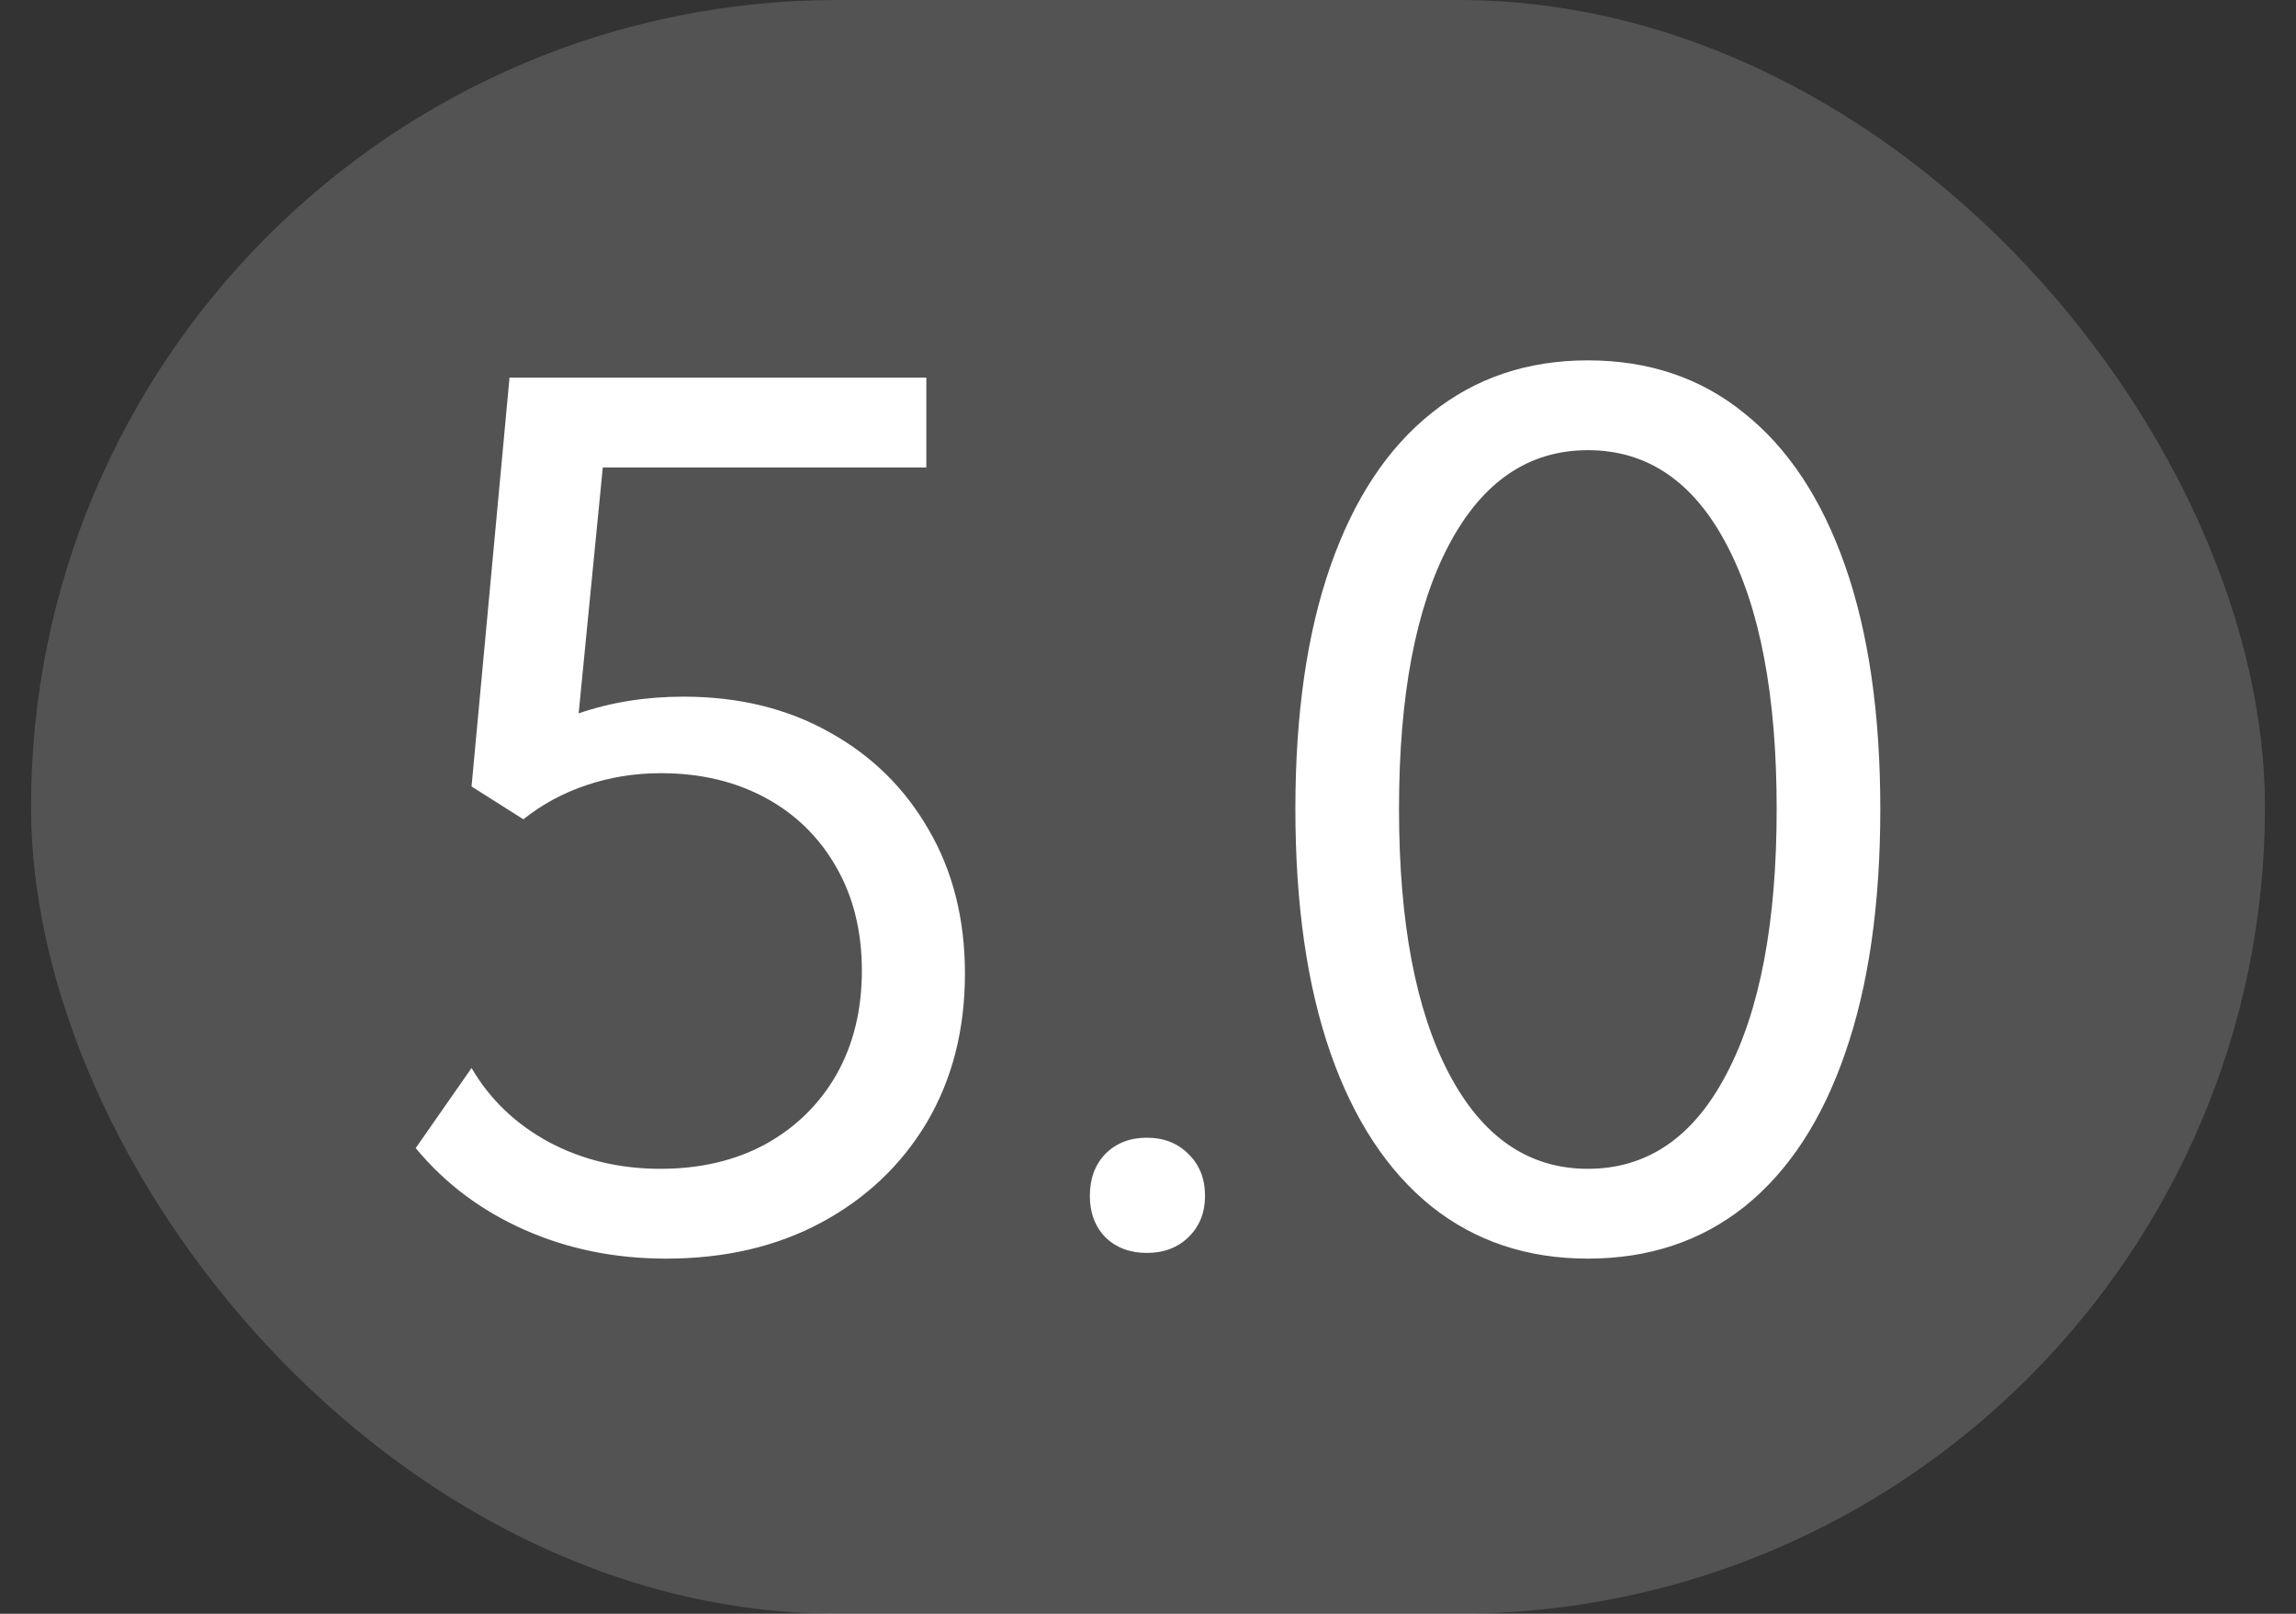
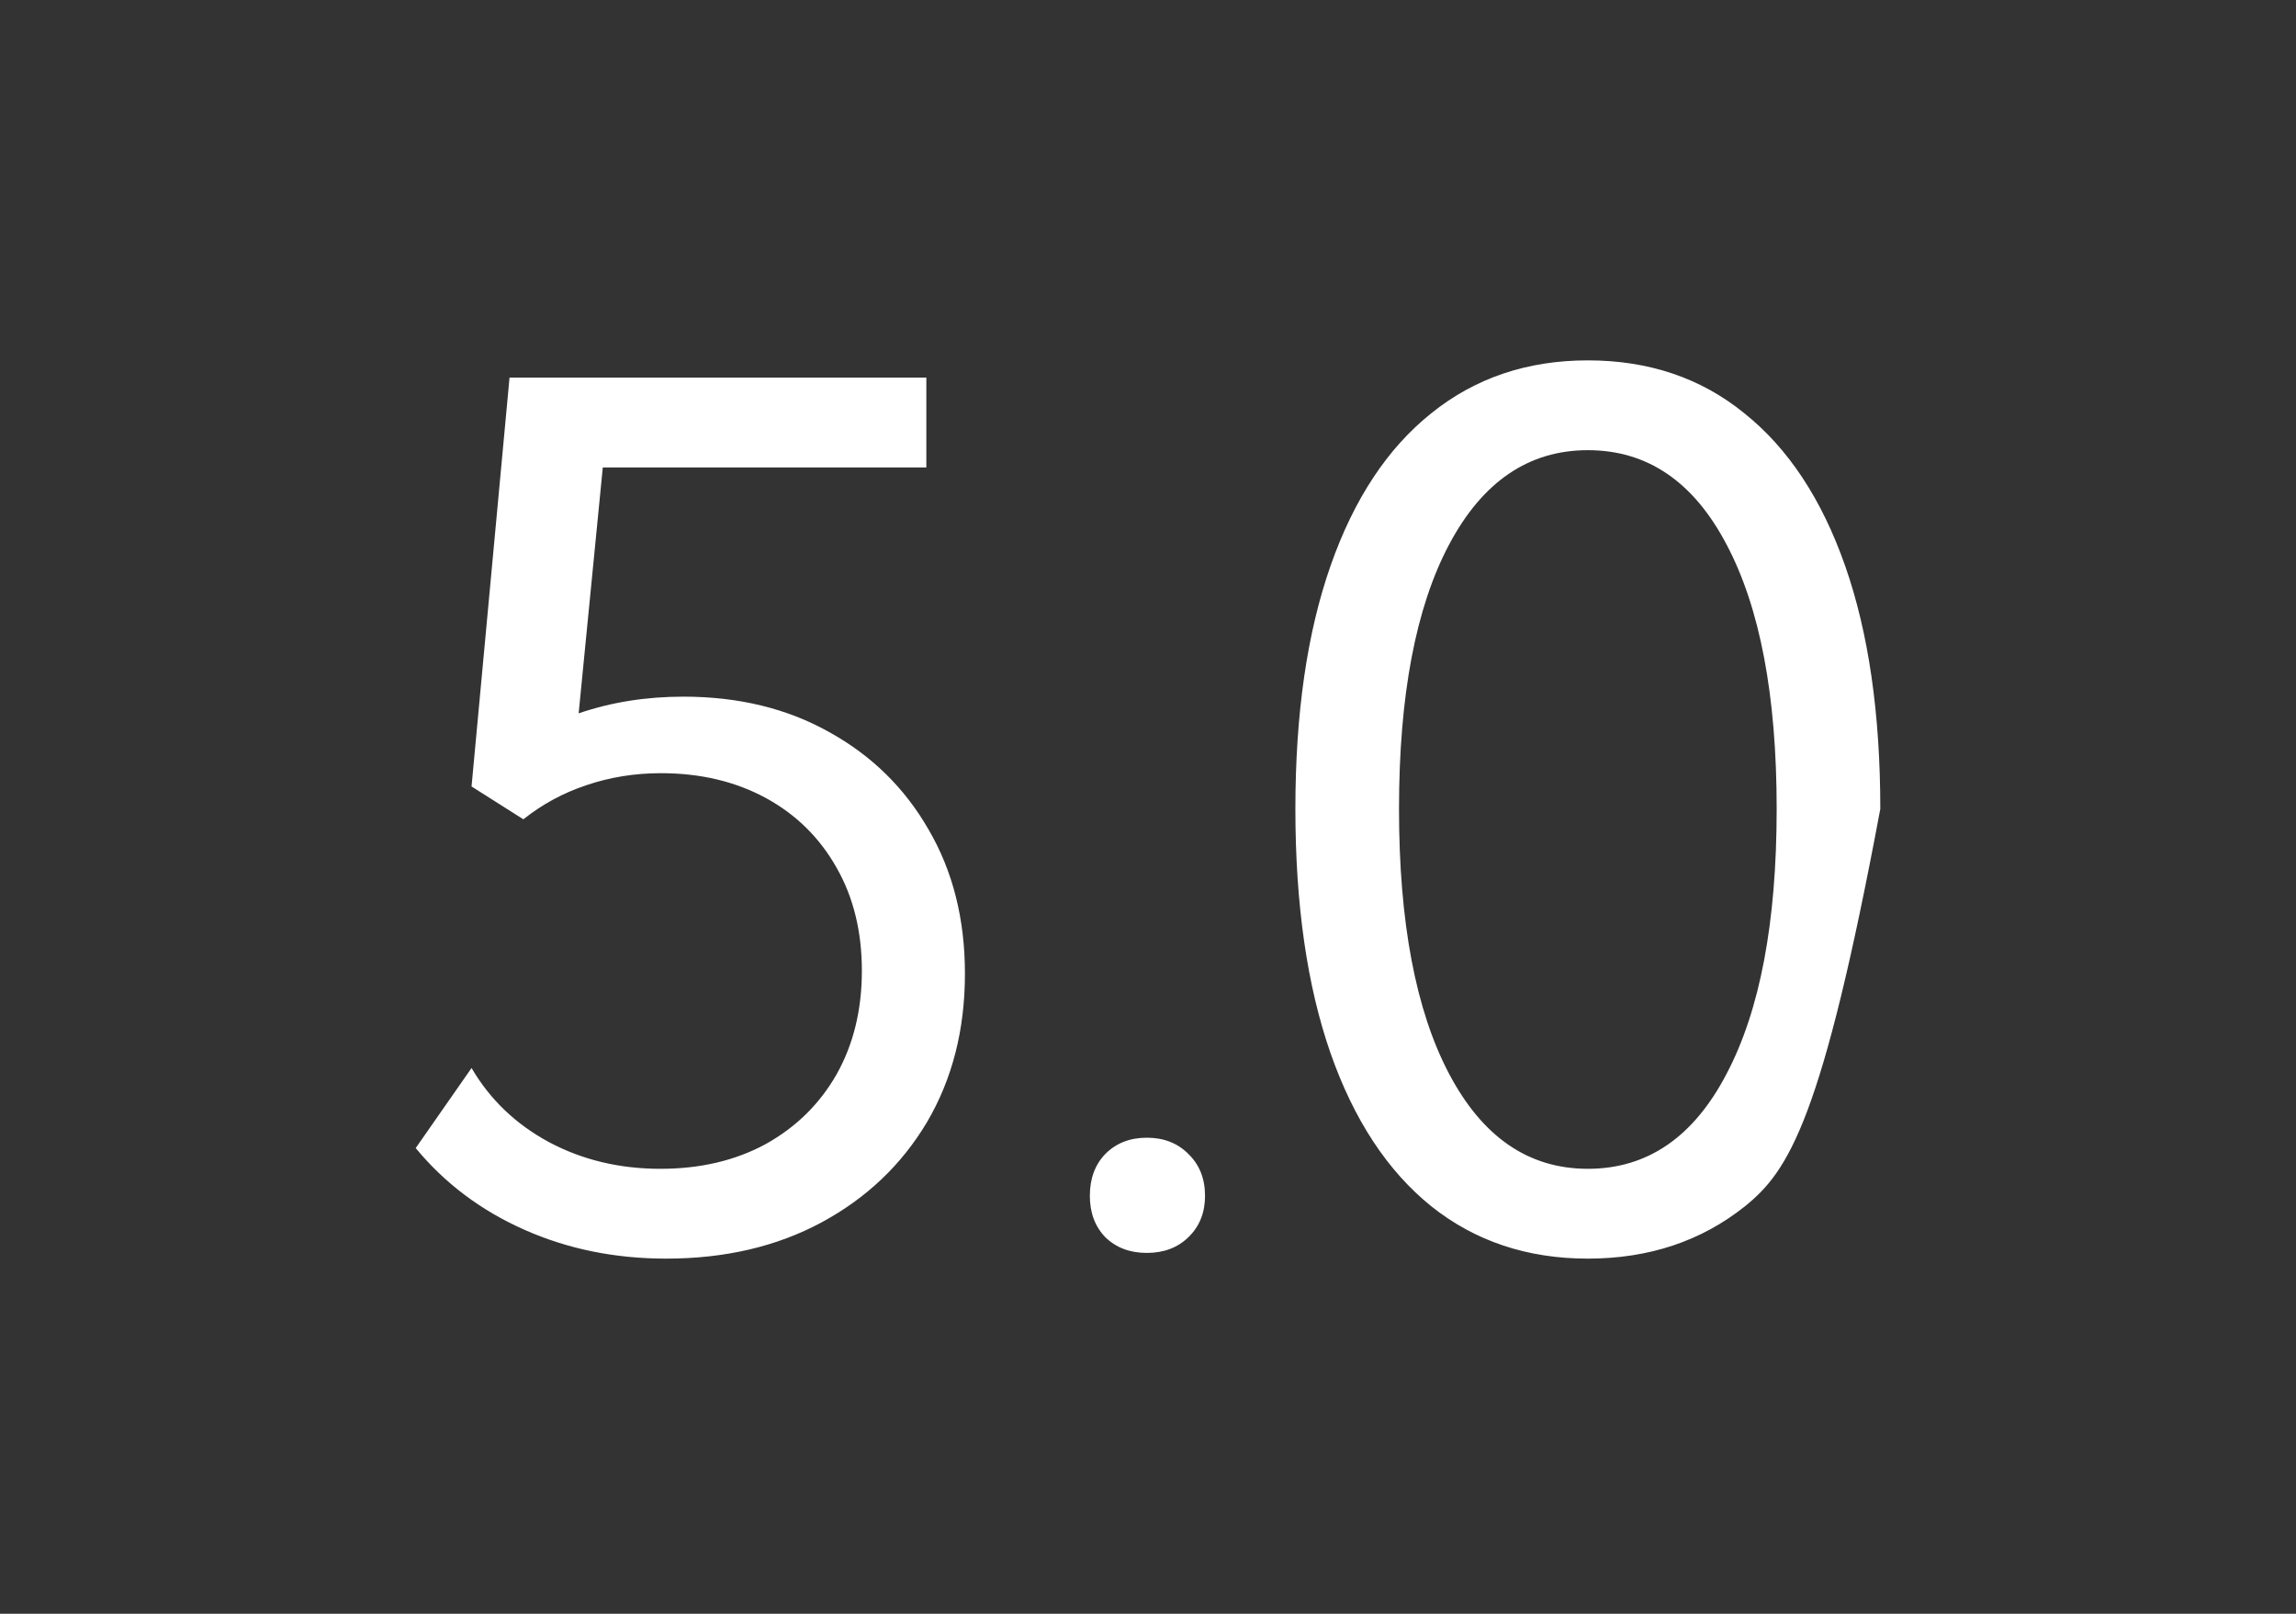
<svg xmlns="http://www.w3.org/2000/svg" width="37" height="26" viewBox="0 0 37 26" fill="none">
  <rect x="0" y="0" width="37" height="26" fill="#333333" stroke="none" />
-   <rect x="0.5" width="36" height="26" rx="13" fill="white" fill-opacity="0.16" />
-   <path d="M6.699 18.497L7.599 17.207C7.896 17.715 8.313 18.114 8.852 18.404C9.39 18.689 9.986 18.831 10.642 18.831C11.285 18.831 11.851 18.698 12.34 18.432C12.829 18.16 13.209 17.786 13.481 17.31C13.753 16.827 13.889 16.27 13.889 15.64C13.889 15.009 13.753 14.455 13.481 13.979C13.209 13.497 12.829 13.122 12.34 12.856C11.851 12.591 11.288 12.457 10.651 12.457C10.225 12.457 9.823 12.523 9.445 12.652C9.074 12.776 8.737 12.959 8.434 13.2L7.599 12.671L8.211 6.084H14.928V7.531H9.714L9.325 11.493C9.85 11.313 10.413 11.224 11.013 11.224C11.904 11.224 12.689 11.415 13.37 11.799C14.05 12.176 14.582 12.699 14.965 13.367C15.355 14.035 15.55 14.808 15.55 15.686C15.55 16.589 15.346 17.387 14.938 18.08C14.529 18.766 13.963 19.304 13.24 19.694C12.516 20.084 11.681 20.278 10.735 20.278C9.912 20.278 9.152 20.124 8.453 19.814C7.754 19.505 7.169 19.066 6.699 18.497ZM18.481 20.186C18.209 20.186 17.987 20.102 17.814 19.935C17.646 19.762 17.563 19.539 17.563 19.267C17.563 18.989 17.646 18.763 17.814 18.59C17.987 18.417 18.209 18.33 18.481 18.33C18.754 18.33 18.976 18.417 19.149 18.59C19.329 18.763 19.419 18.989 19.419 19.267C19.419 19.539 19.329 19.762 19.149 19.935C18.976 20.102 18.754 20.186 18.481 20.186ZM25.588 20.278C24.611 20.278 23.77 19.997 23.064 19.434C22.359 18.865 21.818 18.043 21.441 16.966C21.064 15.884 20.875 14.573 20.875 13.033C20.875 11.499 21.064 10.194 21.441 9.118C21.818 8.041 22.359 7.222 23.064 6.659C23.77 6.09 24.611 5.806 25.588 5.806C26.571 5.806 27.412 6.09 28.111 6.659C28.816 7.222 29.358 8.041 29.735 9.118C30.112 10.194 30.301 11.499 30.301 13.033C30.301 14.573 30.112 15.884 29.735 16.966C29.364 18.043 28.826 18.865 28.121 19.434C27.416 19.997 26.571 20.278 25.588 20.278ZM25.588 18.831C26.547 18.831 27.292 18.321 27.824 17.3C28.362 16.28 28.631 14.857 28.631 13.033C28.631 11.208 28.362 9.789 27.824 8.774C27.292 7.76 26.547 7.253 25.588 7.253C24.635 7.253 23.89 7.76 23.352 8.774C22.814 9.789 22.545 11.208 22.545 13.033C22.545 14.857 22.814 16.28 23.352 17.3C23.89 18.321 24.635 18.831 25.588 18.831Z" fill="white" />
+   <path d="M6.699 18.497L7.599 17.207C7.896 17.715 8.313 18.114 8.852 18.404C9.39 18.689 9.986 18.831 10.642 18.831C11.285 18.831 11.851 18.698 12.34 18.432C12.829 18.16 13.209 17.786 13.481 17.31C13.753 16.827 13.889 16.27 13.889 15.64C13.889 15.009 13.753 14.455 13.481 13.979C13.209 13.497 12.829 13.122 12.34 12.856C11.851 12.591 11.288 12.457 10.651 12.457C10.225 12.457 9.823 12.523 9.445 12.652C9.074 12.776 8.737 12.959 8.434 13.2L7.599 12.671L8.211 6.084H14.928V7.531H9.714L9.325 11.493C9.85 11.313 10.413 11.224 11.013 11.224C11.904 11.224 12.689 11.415 13.37 11.799C14.05 12.176 14.582 12.699 14.965 13.367C15.355 14.035 15.55 14.808 15.55 15.686C15.55 16.589 15.346 17.387 14.938 18.08C14.529 18.766 13.963 19.304 13.24 19.694C12.516 20.084 11.681 20.278 10.735 20.278C9.912 20.278 9.152 20.124 8.453 19.814C7.754 19.505 7.169 19.066 6.699 18.497ZM18.481 20.186C18.209 20.186 17.987 20.102 17.814 19.935C17.646 19.762 17.563 19.539 17.563 19.267C17.563 18.989 17.646 18.763 17.814 18.59C17.987 18.417 18.209 18.33 18.481 18.33C18.754 18.33 18.976 18.417 19.149 18.59C19.329 18.763 19.419 18.989 19.419 19.267C19.419 19.539 19.329 19.762 19.149 19.935C18.976 20.102 18.754 20.186 18.481 20.186ZM25.588 20.278C24.611 20.278 23.77 19.997 23.064 19.434C22.359 18.865 21.818 18.043 21.441 16.966C21.064 15.884 20.875 14.573 20.875 13.033C20.875 11.499 21.064 10.194 21.441 9.118C21.818 8.041 22.359 7.222 23.064 6.659C23.77 6.09 24.611 5.806 25.588 5.806C26.571 5.806 27.412 6.09 28.111 6.659C28.816 7.222 29.358 8.041 29.735 9.118C30.112 10.194 30.301 11.499 30.301 13.033C29.364 18.043 28.826 18.865 28.121 19.434C27.416 19.997 26.571 20.278 25.588 20.278ZM25.588 18.831C26.547 18.831 27.292 18.321 27.824 17.3C28.362 16.28 28.631 14.857 28.631 13.033C28.631 11.208 28.362 9.789 27.824 8.774C27.292 7.76 26.547 7.253 25.588 7.253C24.635 7.253 23.89 7.76 23.352 8.774C22.814 9.789 22.545 11.208 22.545 13.033C22.545 14.857 22.814 16.28 23.352 17.3C23.89 18.321 24.635 18.831 25.588 18.831Z" fill="white" />
</svg>